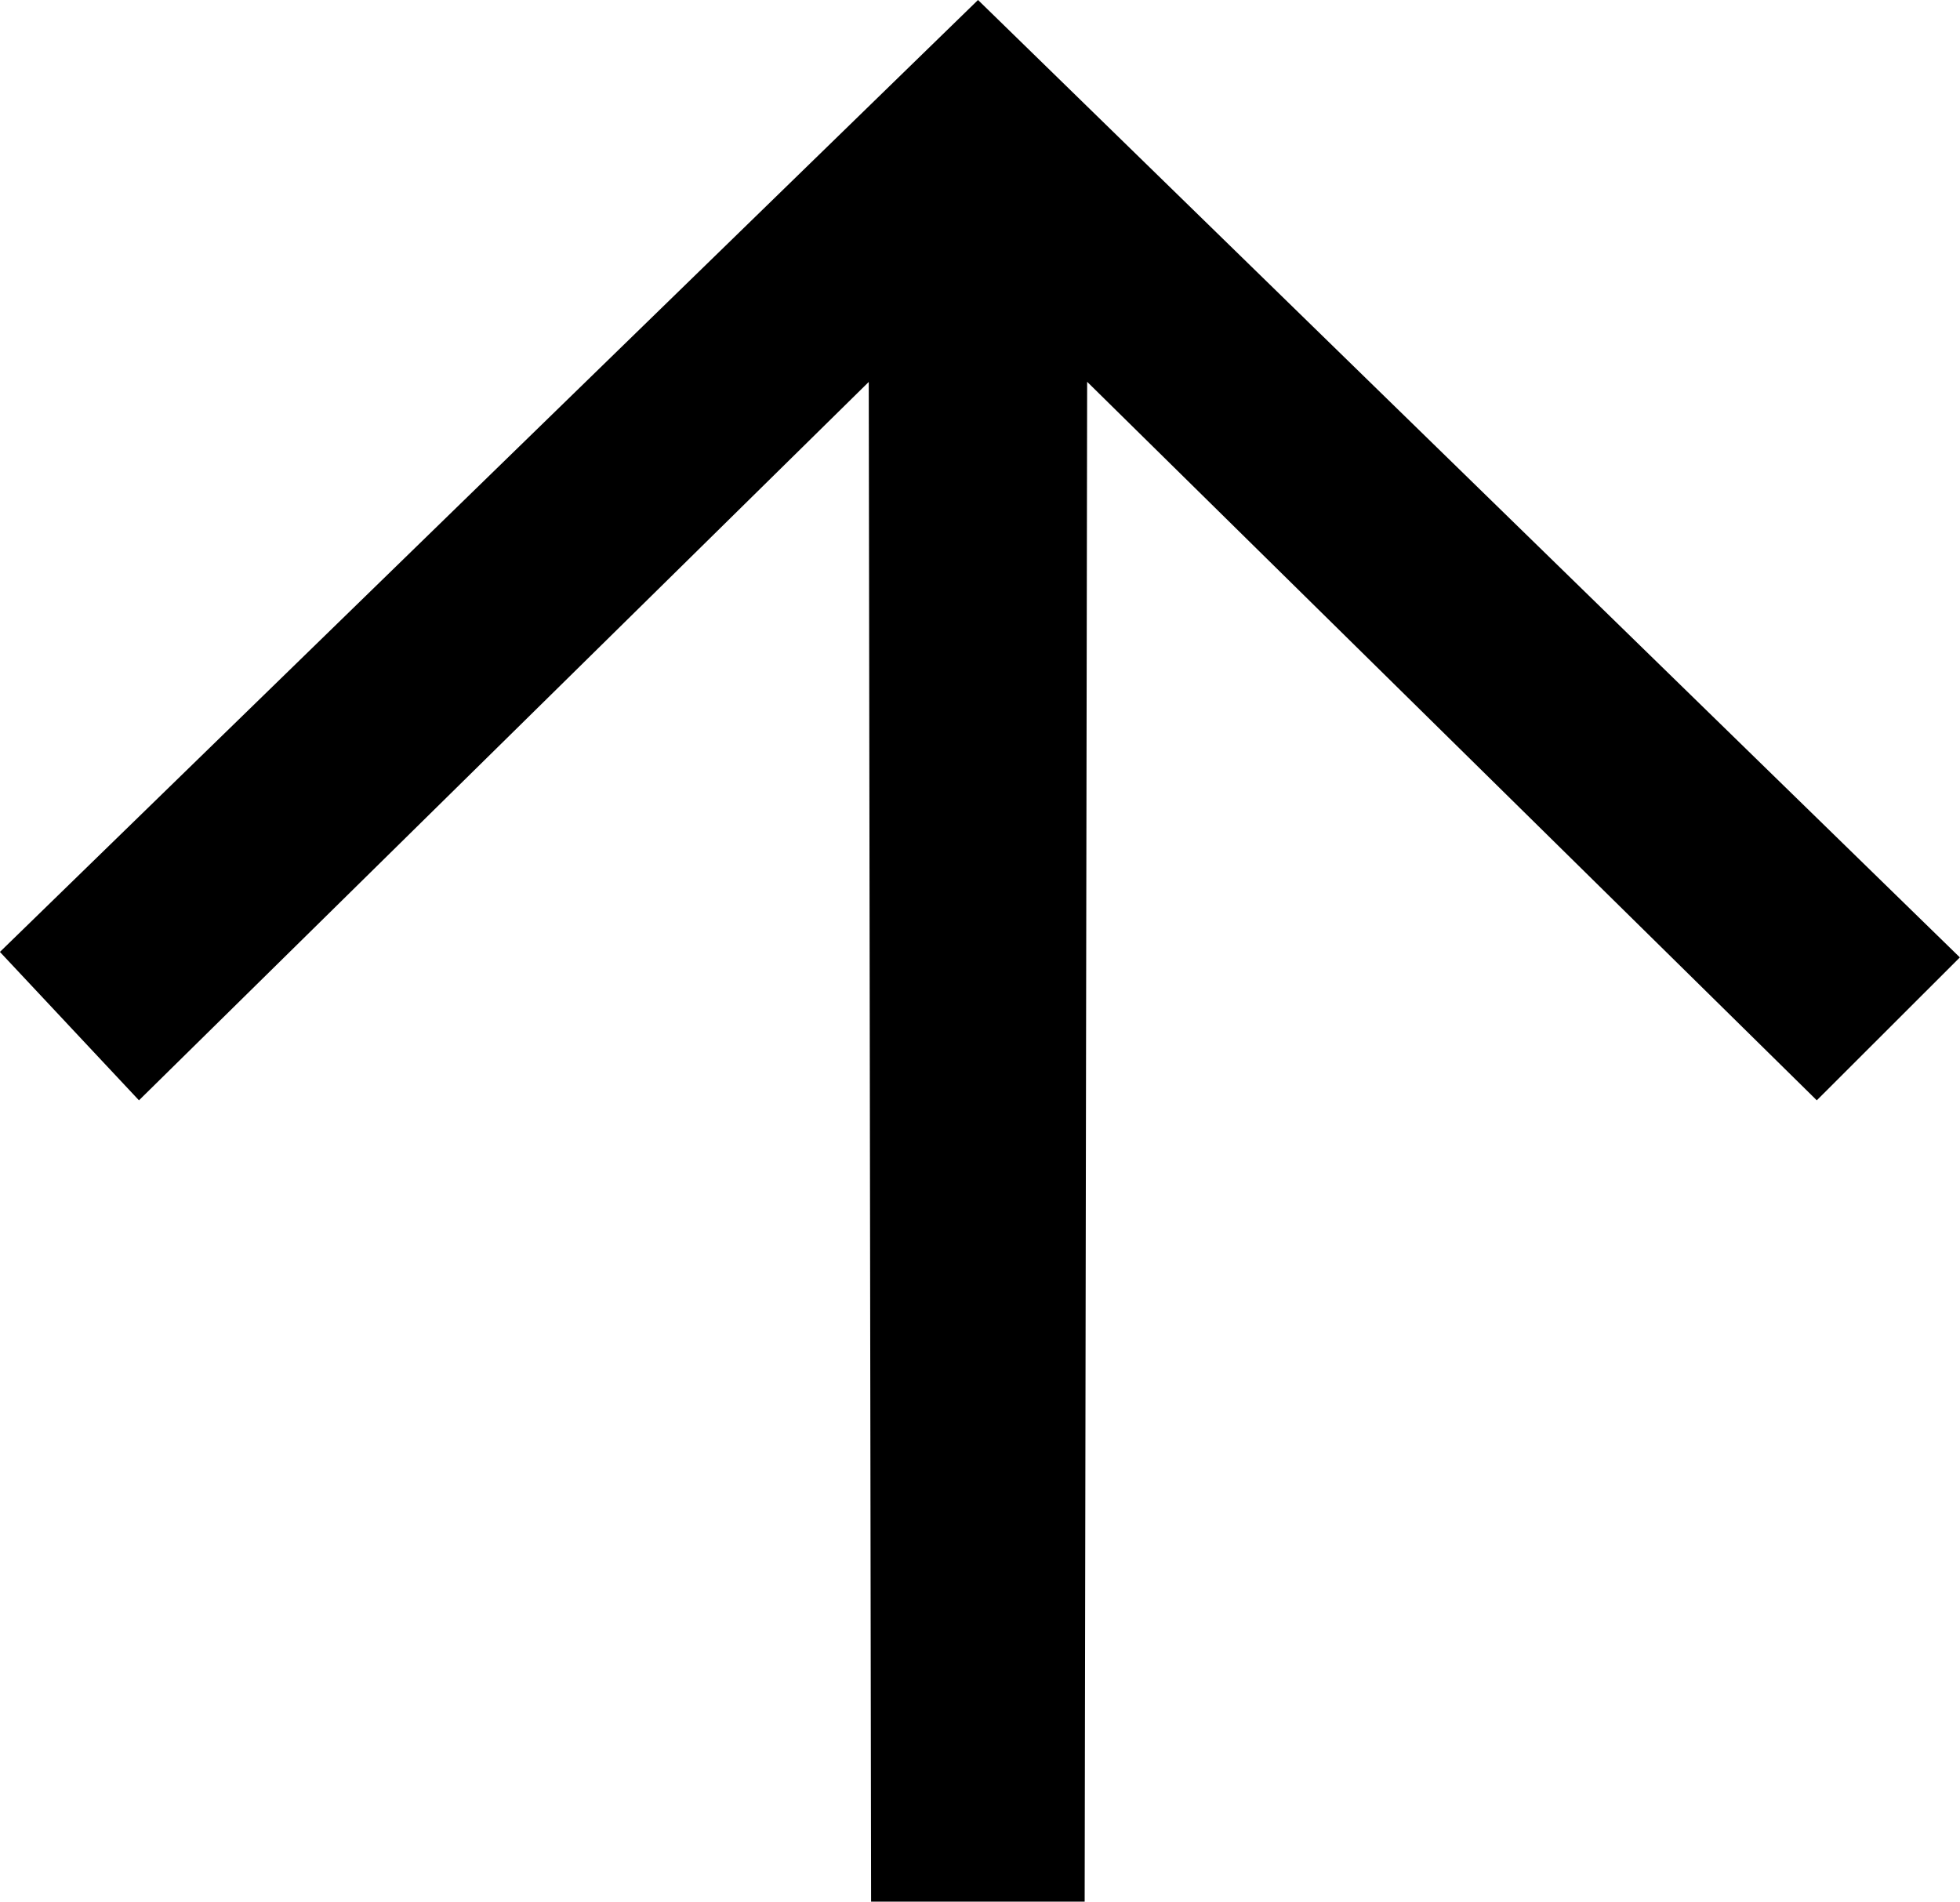
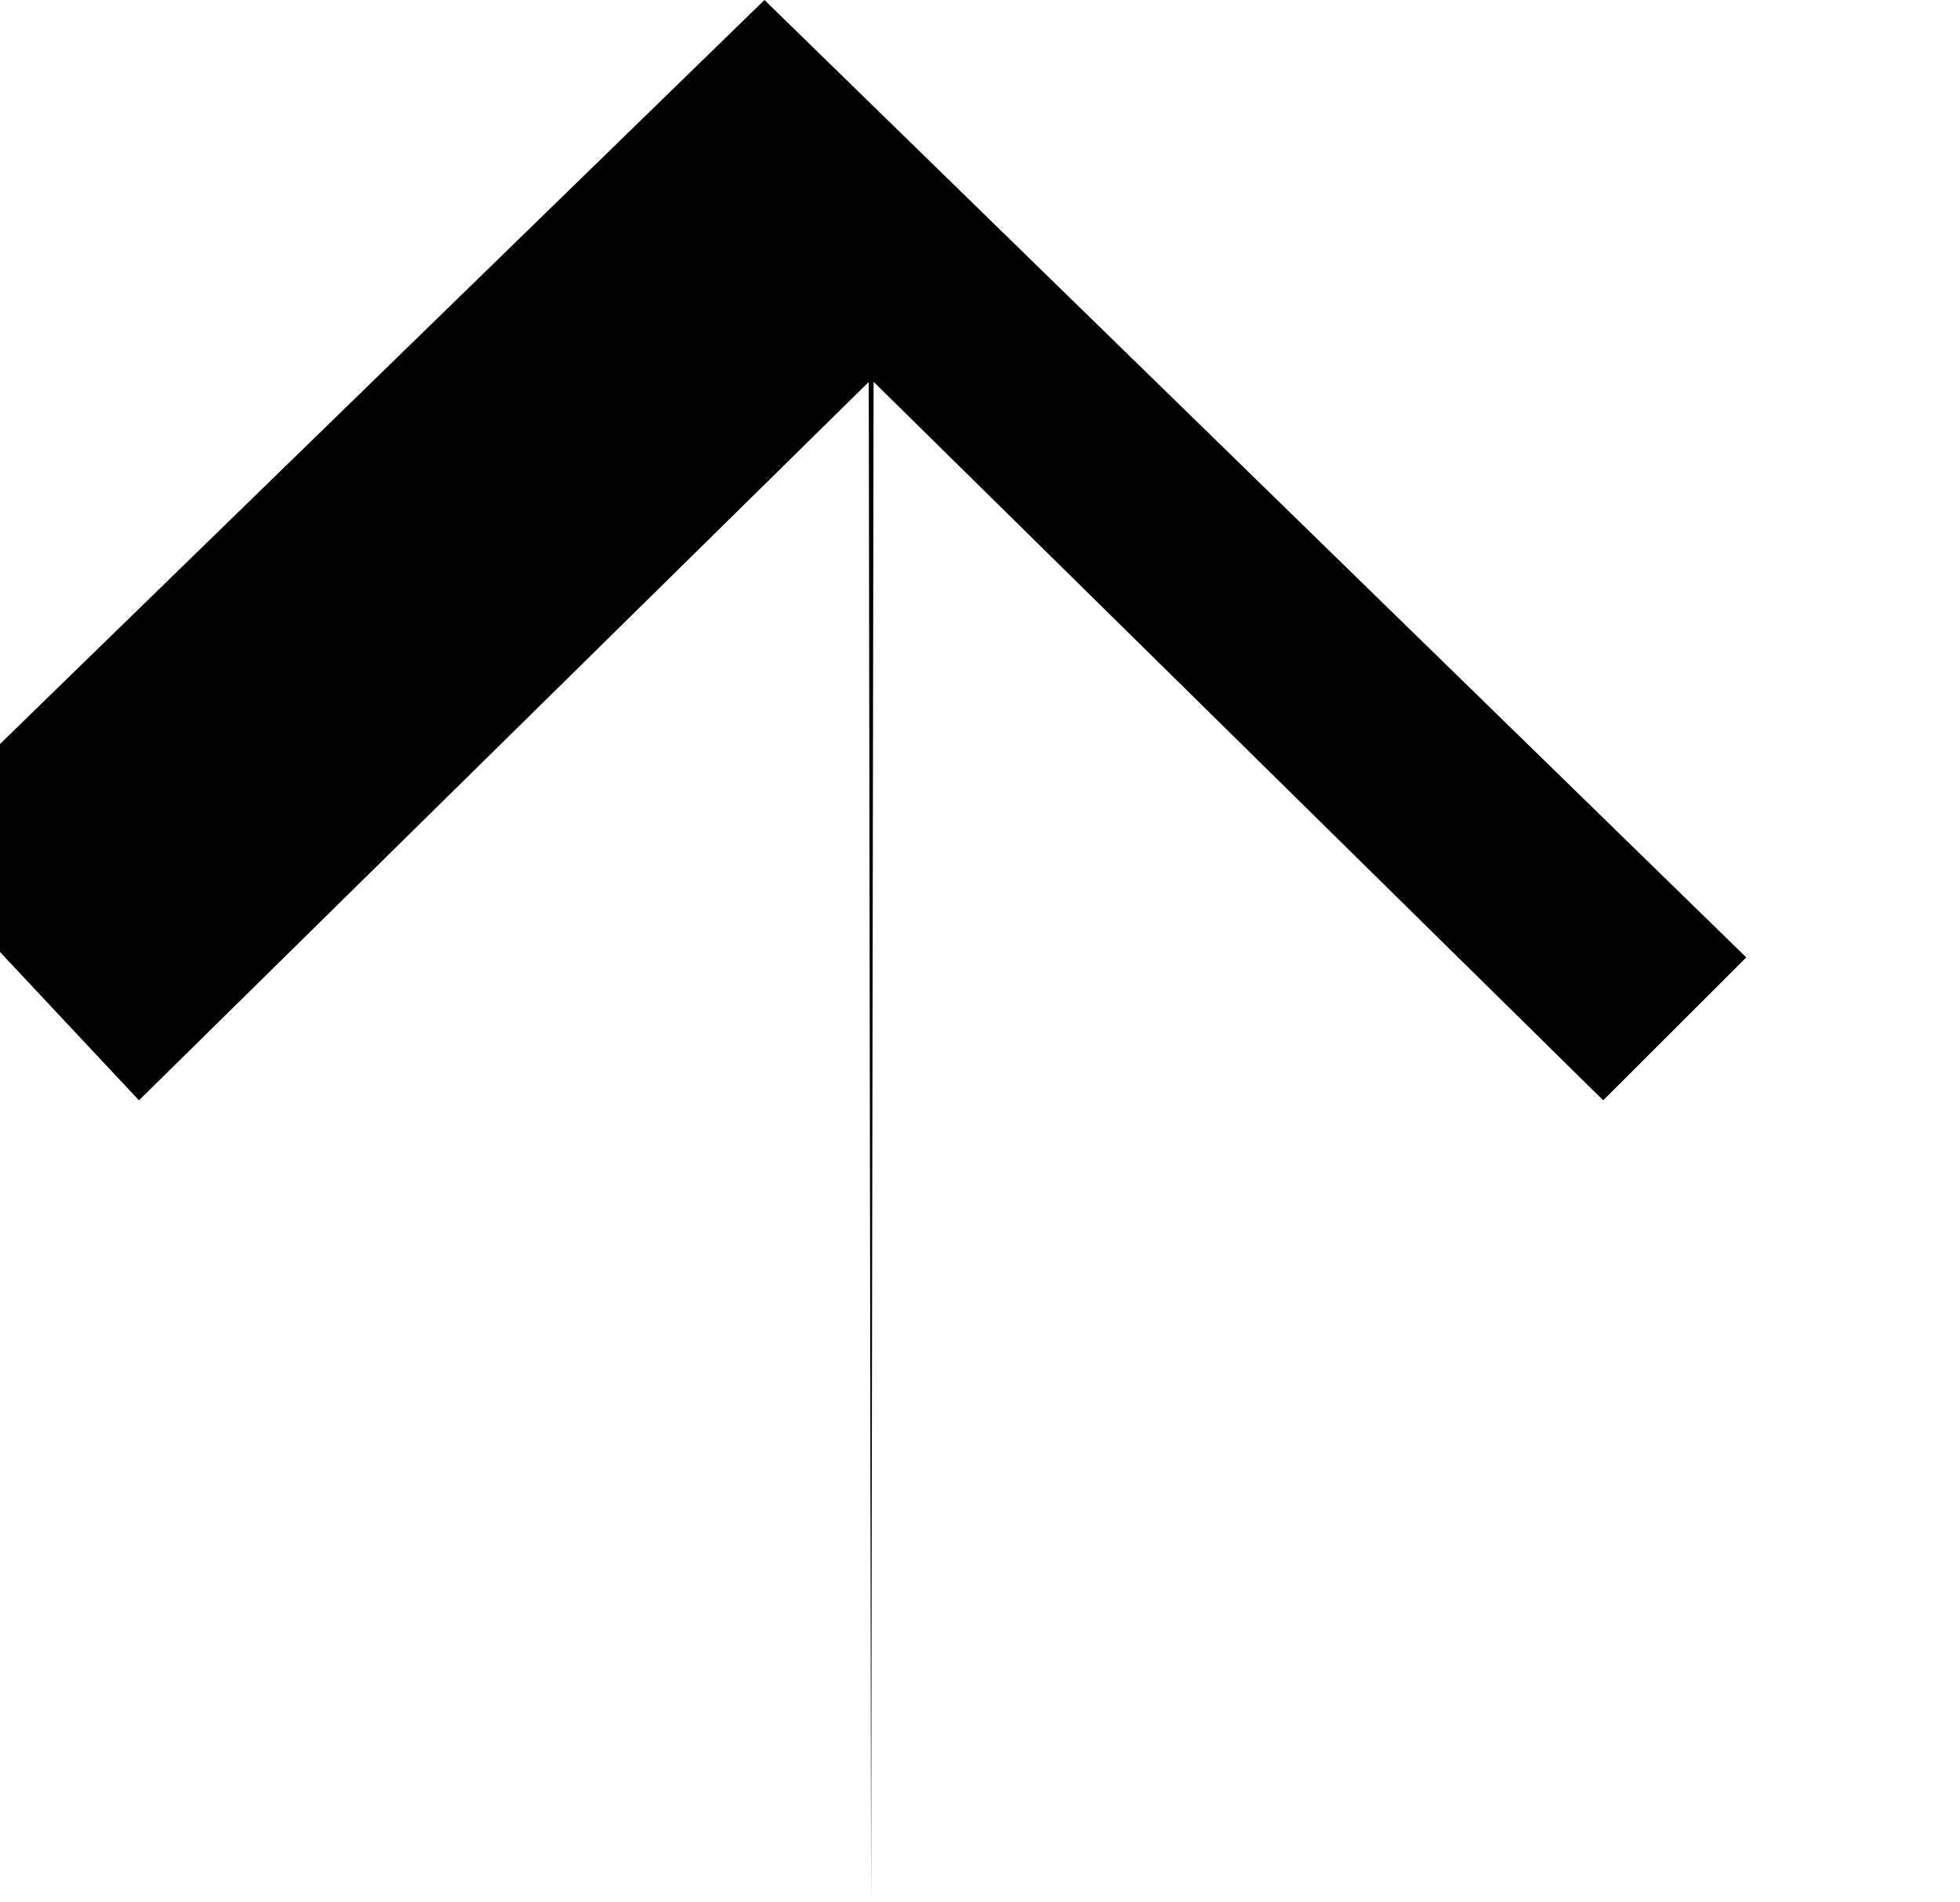
<svg xmlns="http://www.w3.org/2000/svg" viewBox="4073.301 2205.5 13.399 13">
-   <path d="m4073.3 2212.007.951 1.015 4.989-4.911.016 10.389h1.46l.017-10.39 4.988 4.912.978-.977-6.712-6.545-6.686 6.507Z" />
+   <path d="m4073.3 2212.007.951 1.015 4.989-4.911.016 10.389l.017-10.39 4.988 4.912.978-.977-6.712-6.545-6.686 6.507Z" />
</svg>